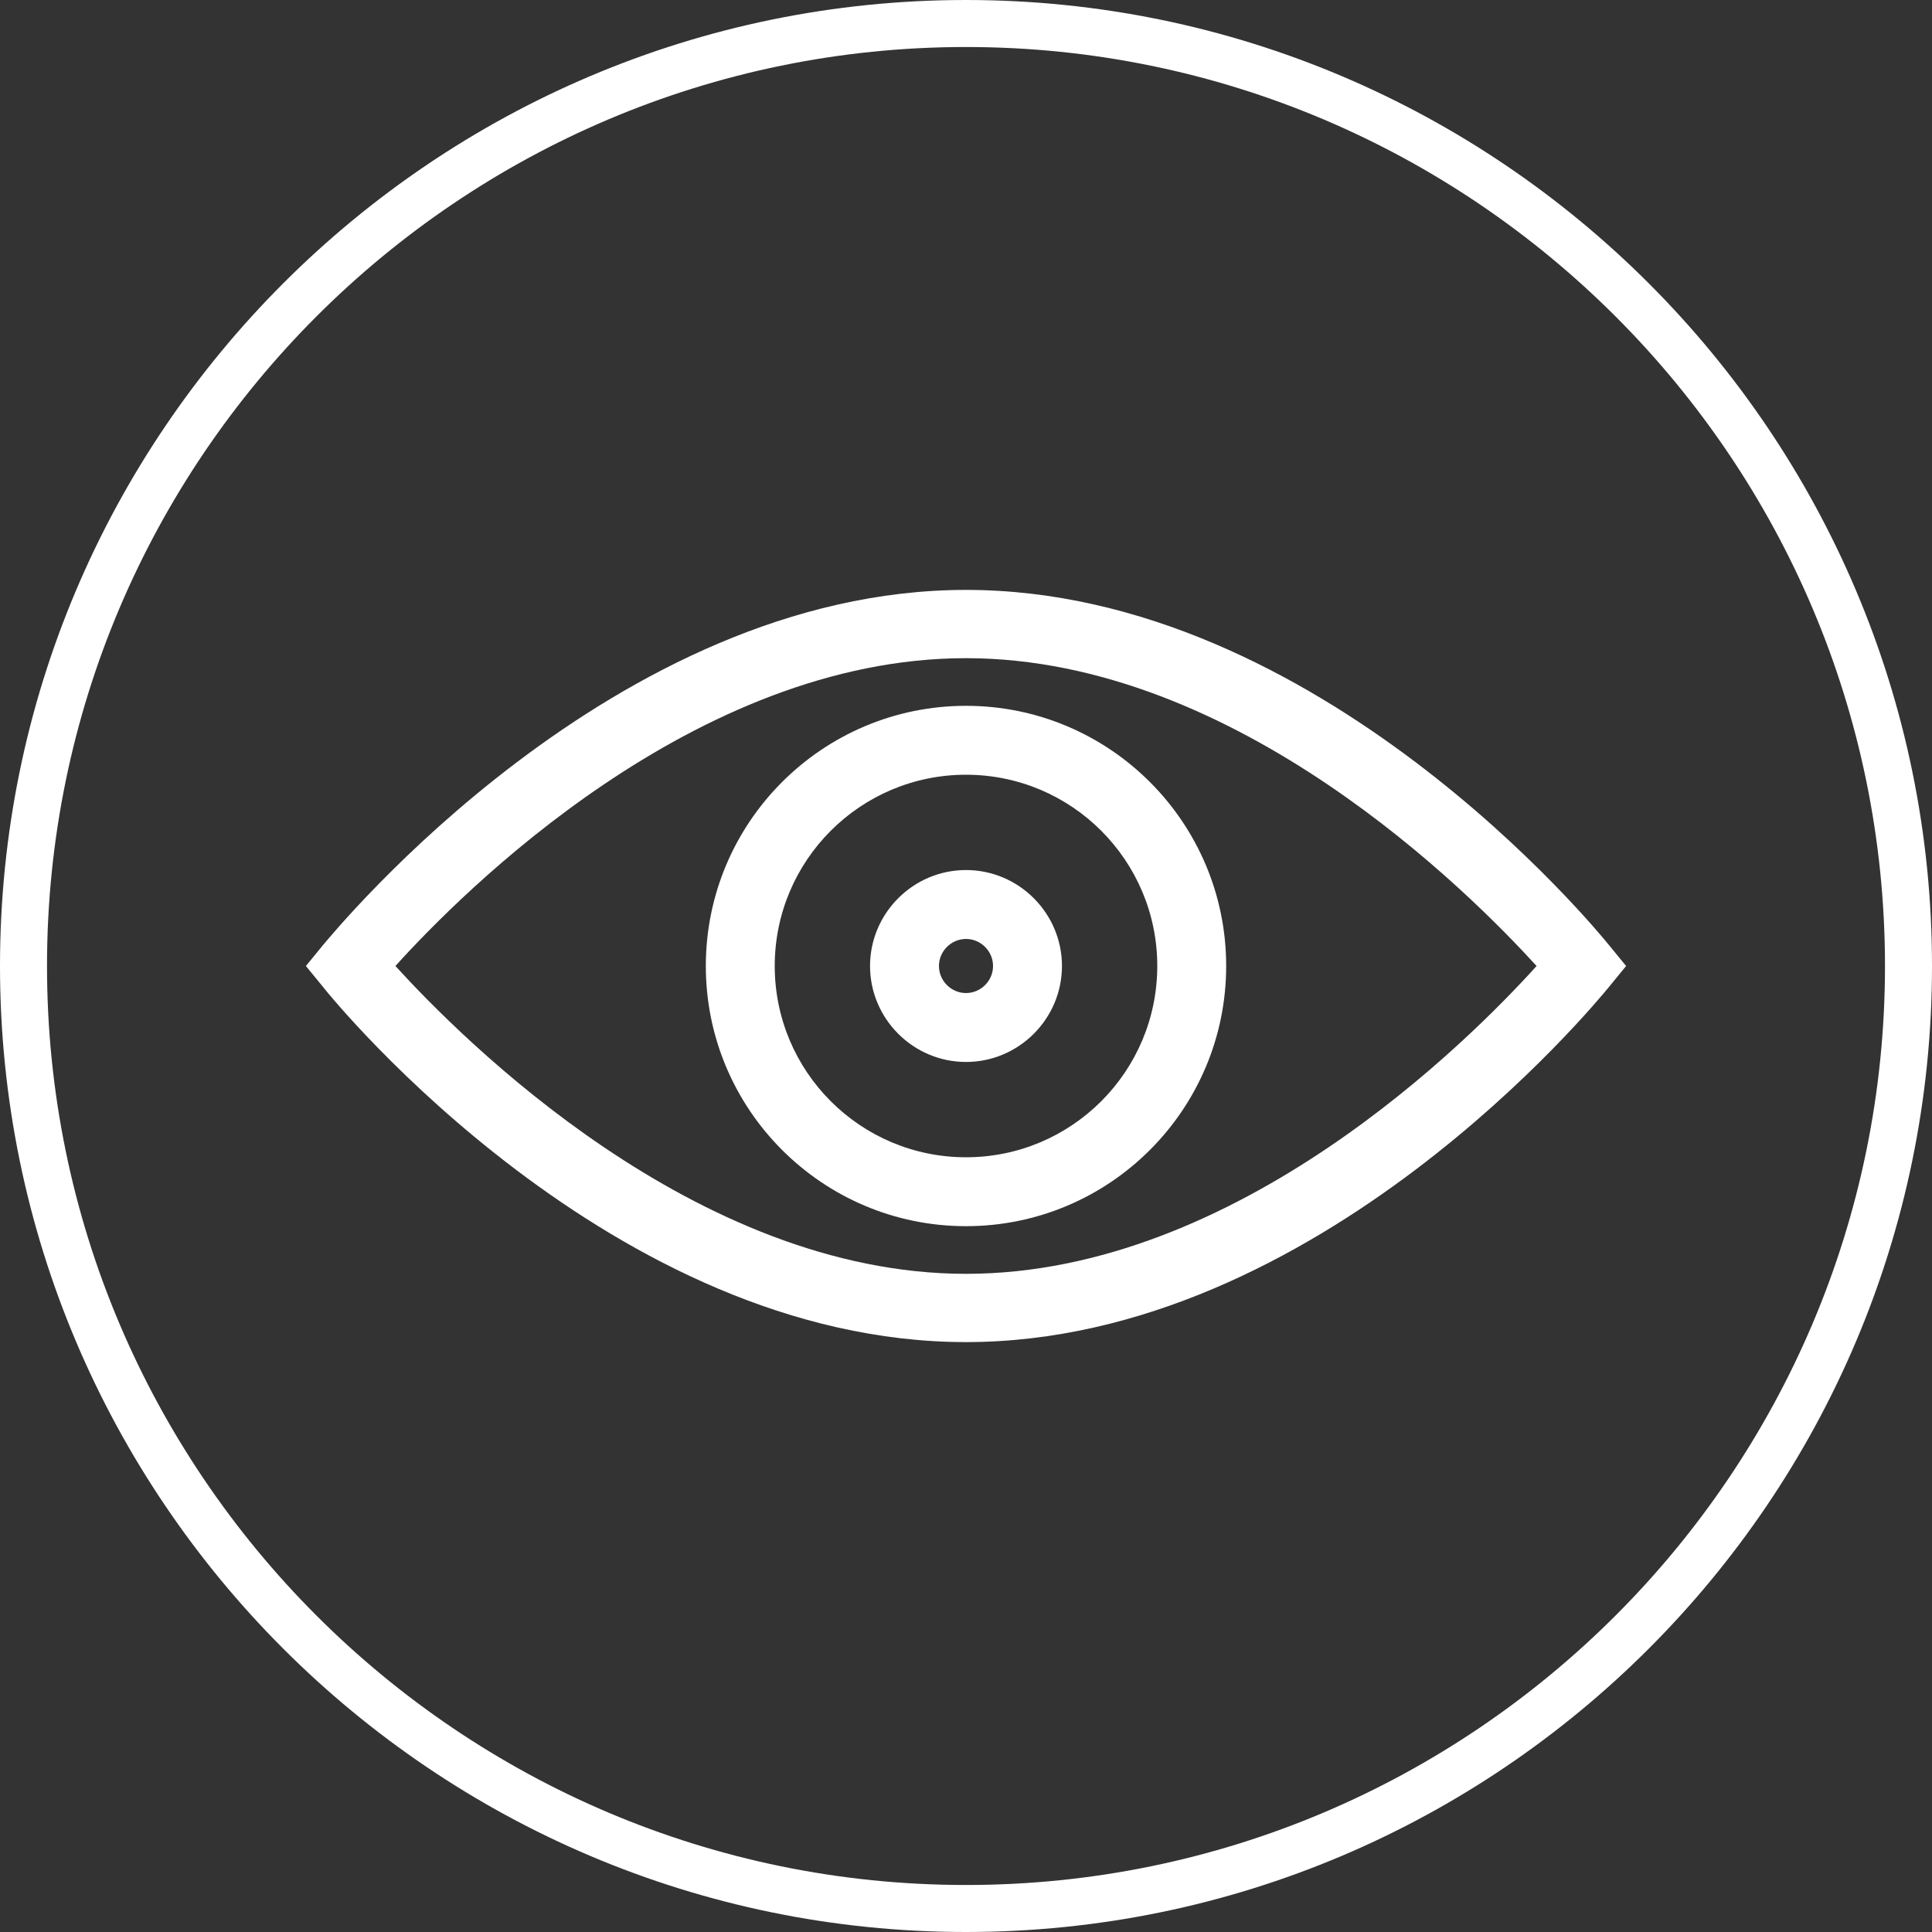
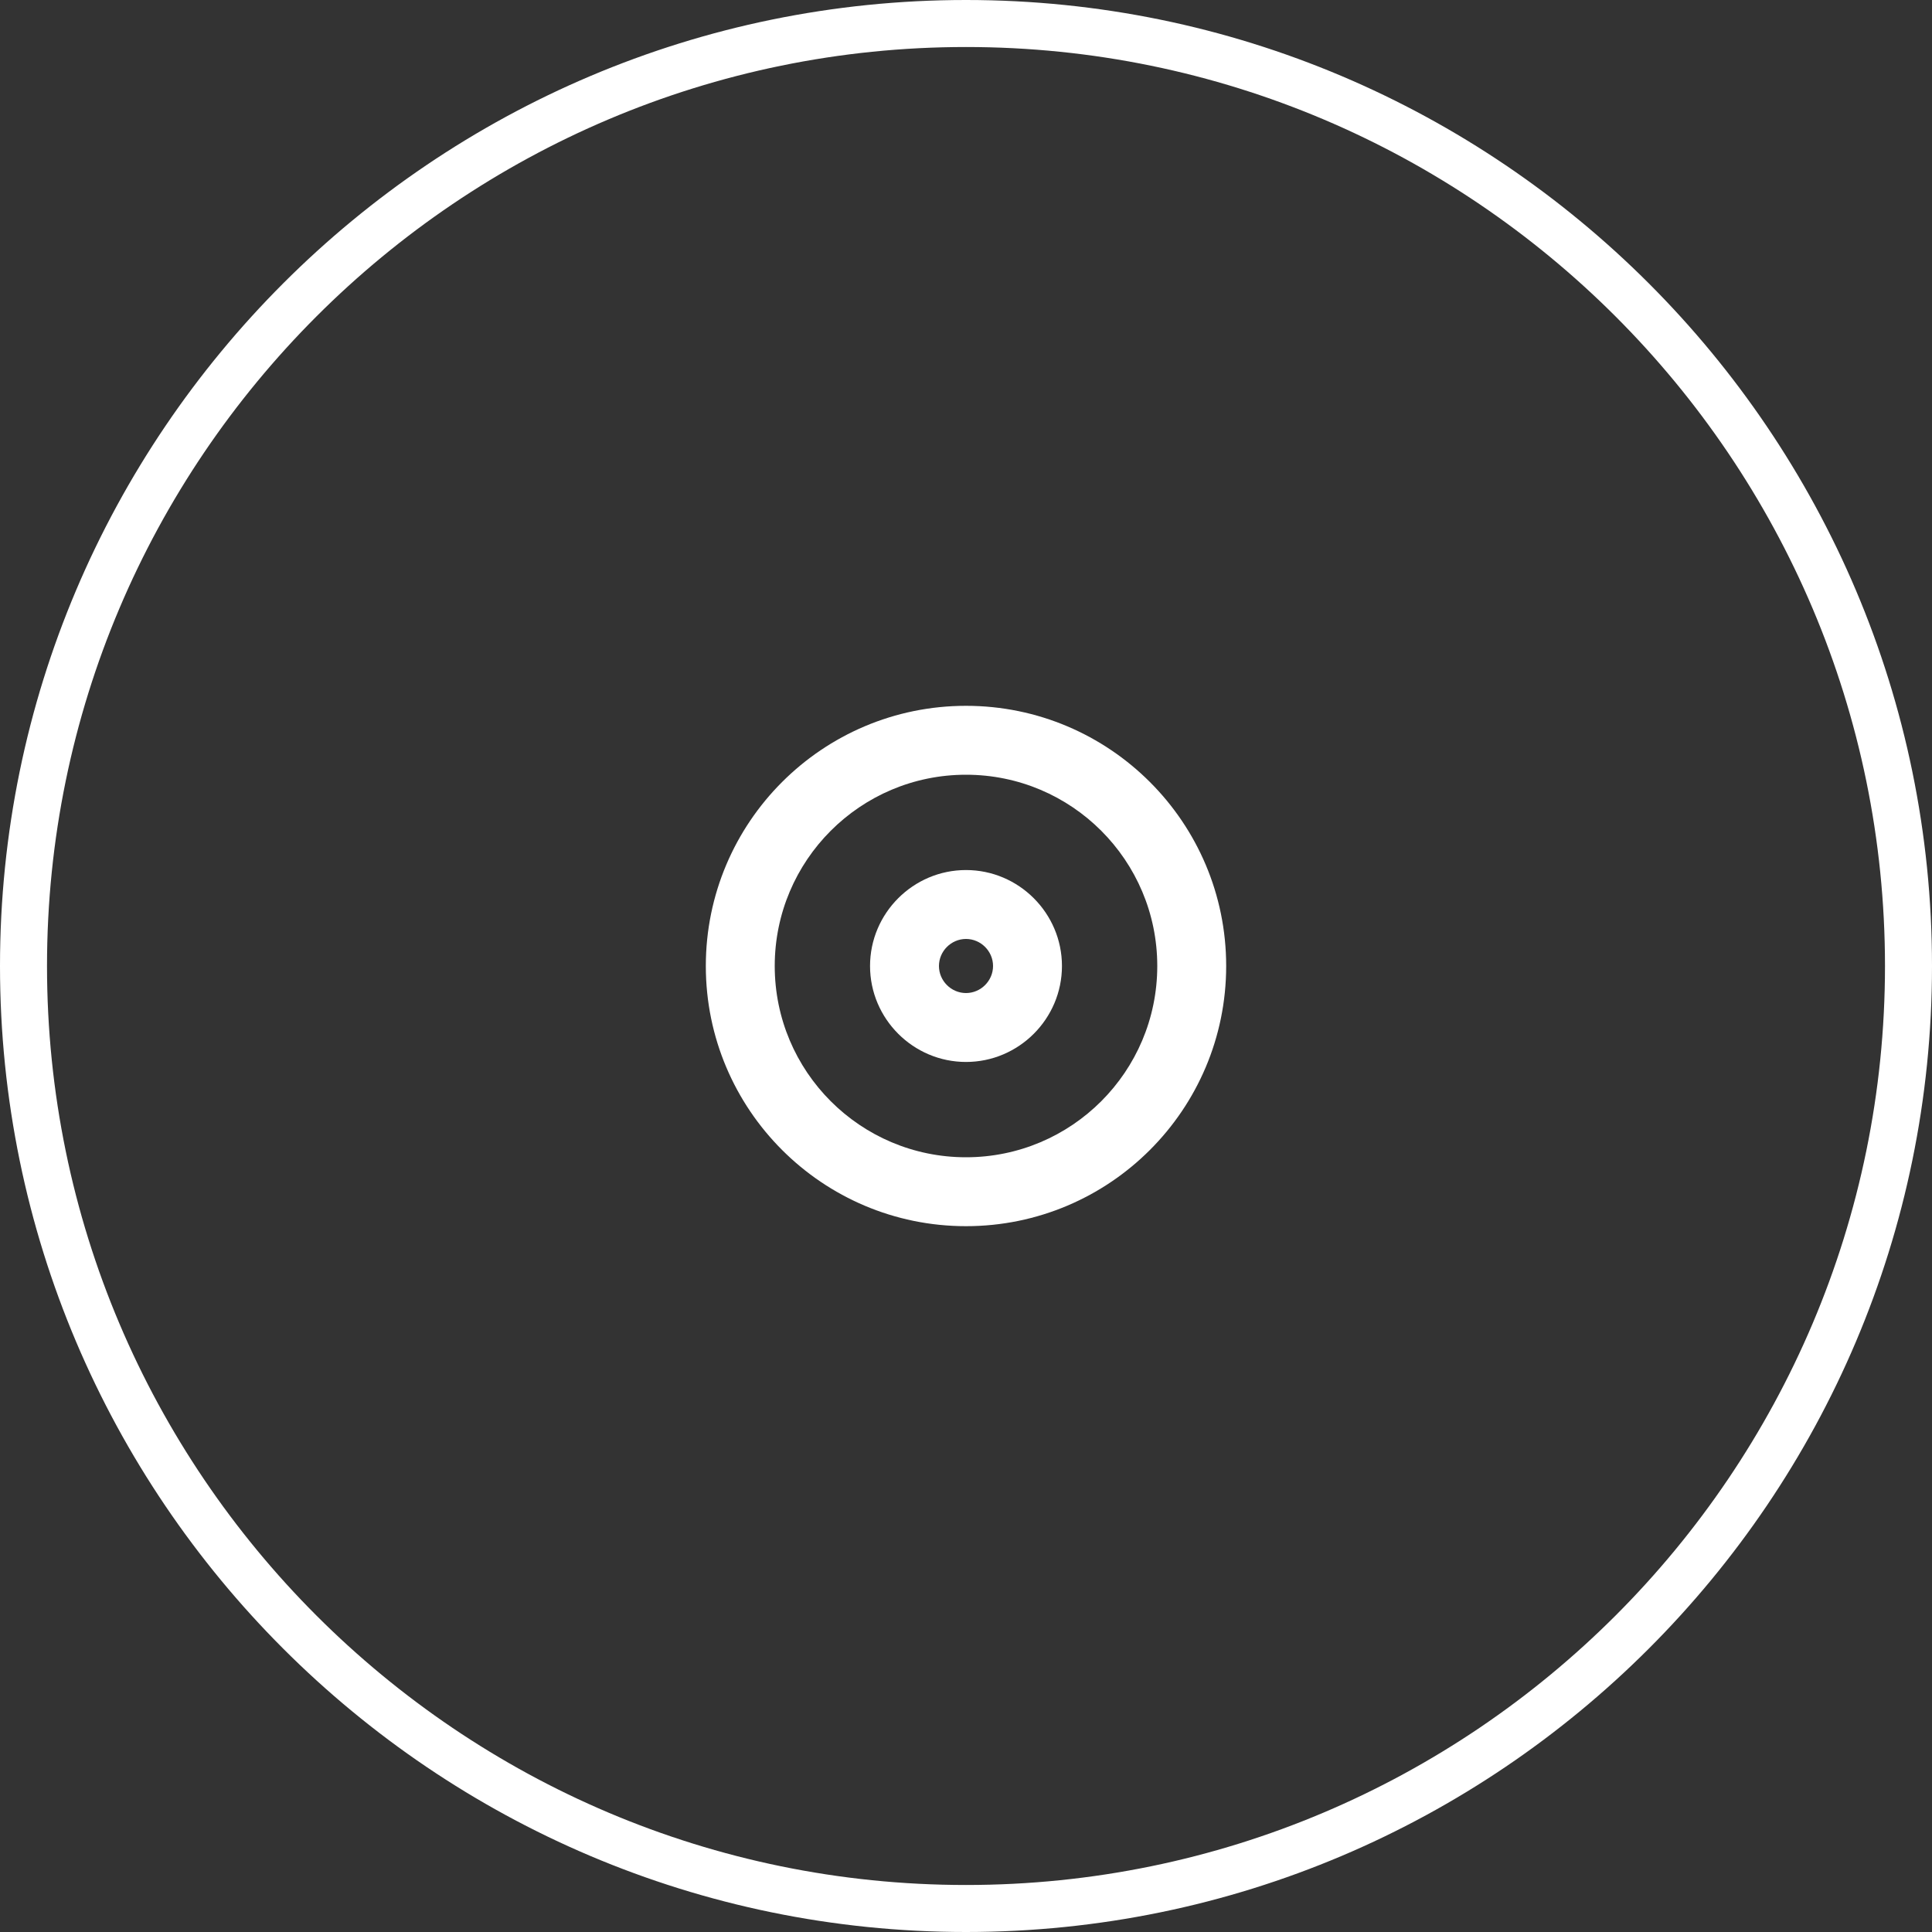
<svg xmlns="http://www.w3.org/2000/svg" version="1.1" id="Livello_1" x="0px" y="0px" viewBox="0 0 300 300" style="enable-background:new 0 0 300 300;" xml:space="preserve">
  <rect x="0" y="0" width="300" height="300" fill="#333333" stroke="none" />
  <style type="text/css">
	.st0{fill:#FFFFFF;}
</style>
  <g>
    <g>
      <path class="st0" d="M150,300C67.3,300,0,232.7,0,150S67.3,0,150,0s150,67.3,150,150S232.7,300,150,300z M150,7.3    C71.3,7.3,7.3,71.3,7.3,150s64,142.7,142.7,142.7s142.7-64,142.7-142.7S228.7,7.3,150,7.3z" />
    </g>
  </g>
  <g>
    <g>
      <g>
-         <path class="st0" d="M249.8,146.7c-1.8-2.2-45-55.1-99.8-55.1c-54.7,0-97.9,52.9-99.8,55.1l-2.7,3.3l2.7,3.3     c1.8,2.3,45,55.1,99.8,55.1c54.7,0,97.9-52.8,99.8-55.1l2.7-3.3L249.8,146.7z M150,197.8c-42.1,0-78.3-36.5-88.6-47.8     c10.3-11.4,46.4-47.8,88.6-47.8c42.1,0,78.3,36.5,88.6,47.8C228.3,161.4,192.2,197.8,150,197.8z" />
-       </g>
+         </g>
      <g>
        <path class="st0" d="M150,109.6c-22.3,0-40.4,18.1-40.4,40.4s18.1,40.4,40.4,40.4s40.4-18.1,40.4-40.4S172.3,109.6,150,109.6z      M150,179.7c-16.4,0-29.7-13.3-29.7-29.7s13.3-29.7,29.7-29.7s29.7,13.3,29.7,29.7S166.4,179.7,150,179.7z" />
      </g>
      <g>
        <path class="st0" d="M150,135.1c-8.2,0-14.9,6.7-14.9,14.9c0,8.2,6.7,14.9,14.9,14.9c8.2,0,14.9-6.7,14.9-14.9     C164.9,141.8,158.2,135.1,150,135.1z M150,154.2c-2.3,0-4.2-1.9-4.2-4.2s1.9-4.2,4.2-4.2s4.2,1.9,4.2,4.2S152.3,154.2,150,154.2z     " />
      </g>
    </g>
  </g>
</svg>